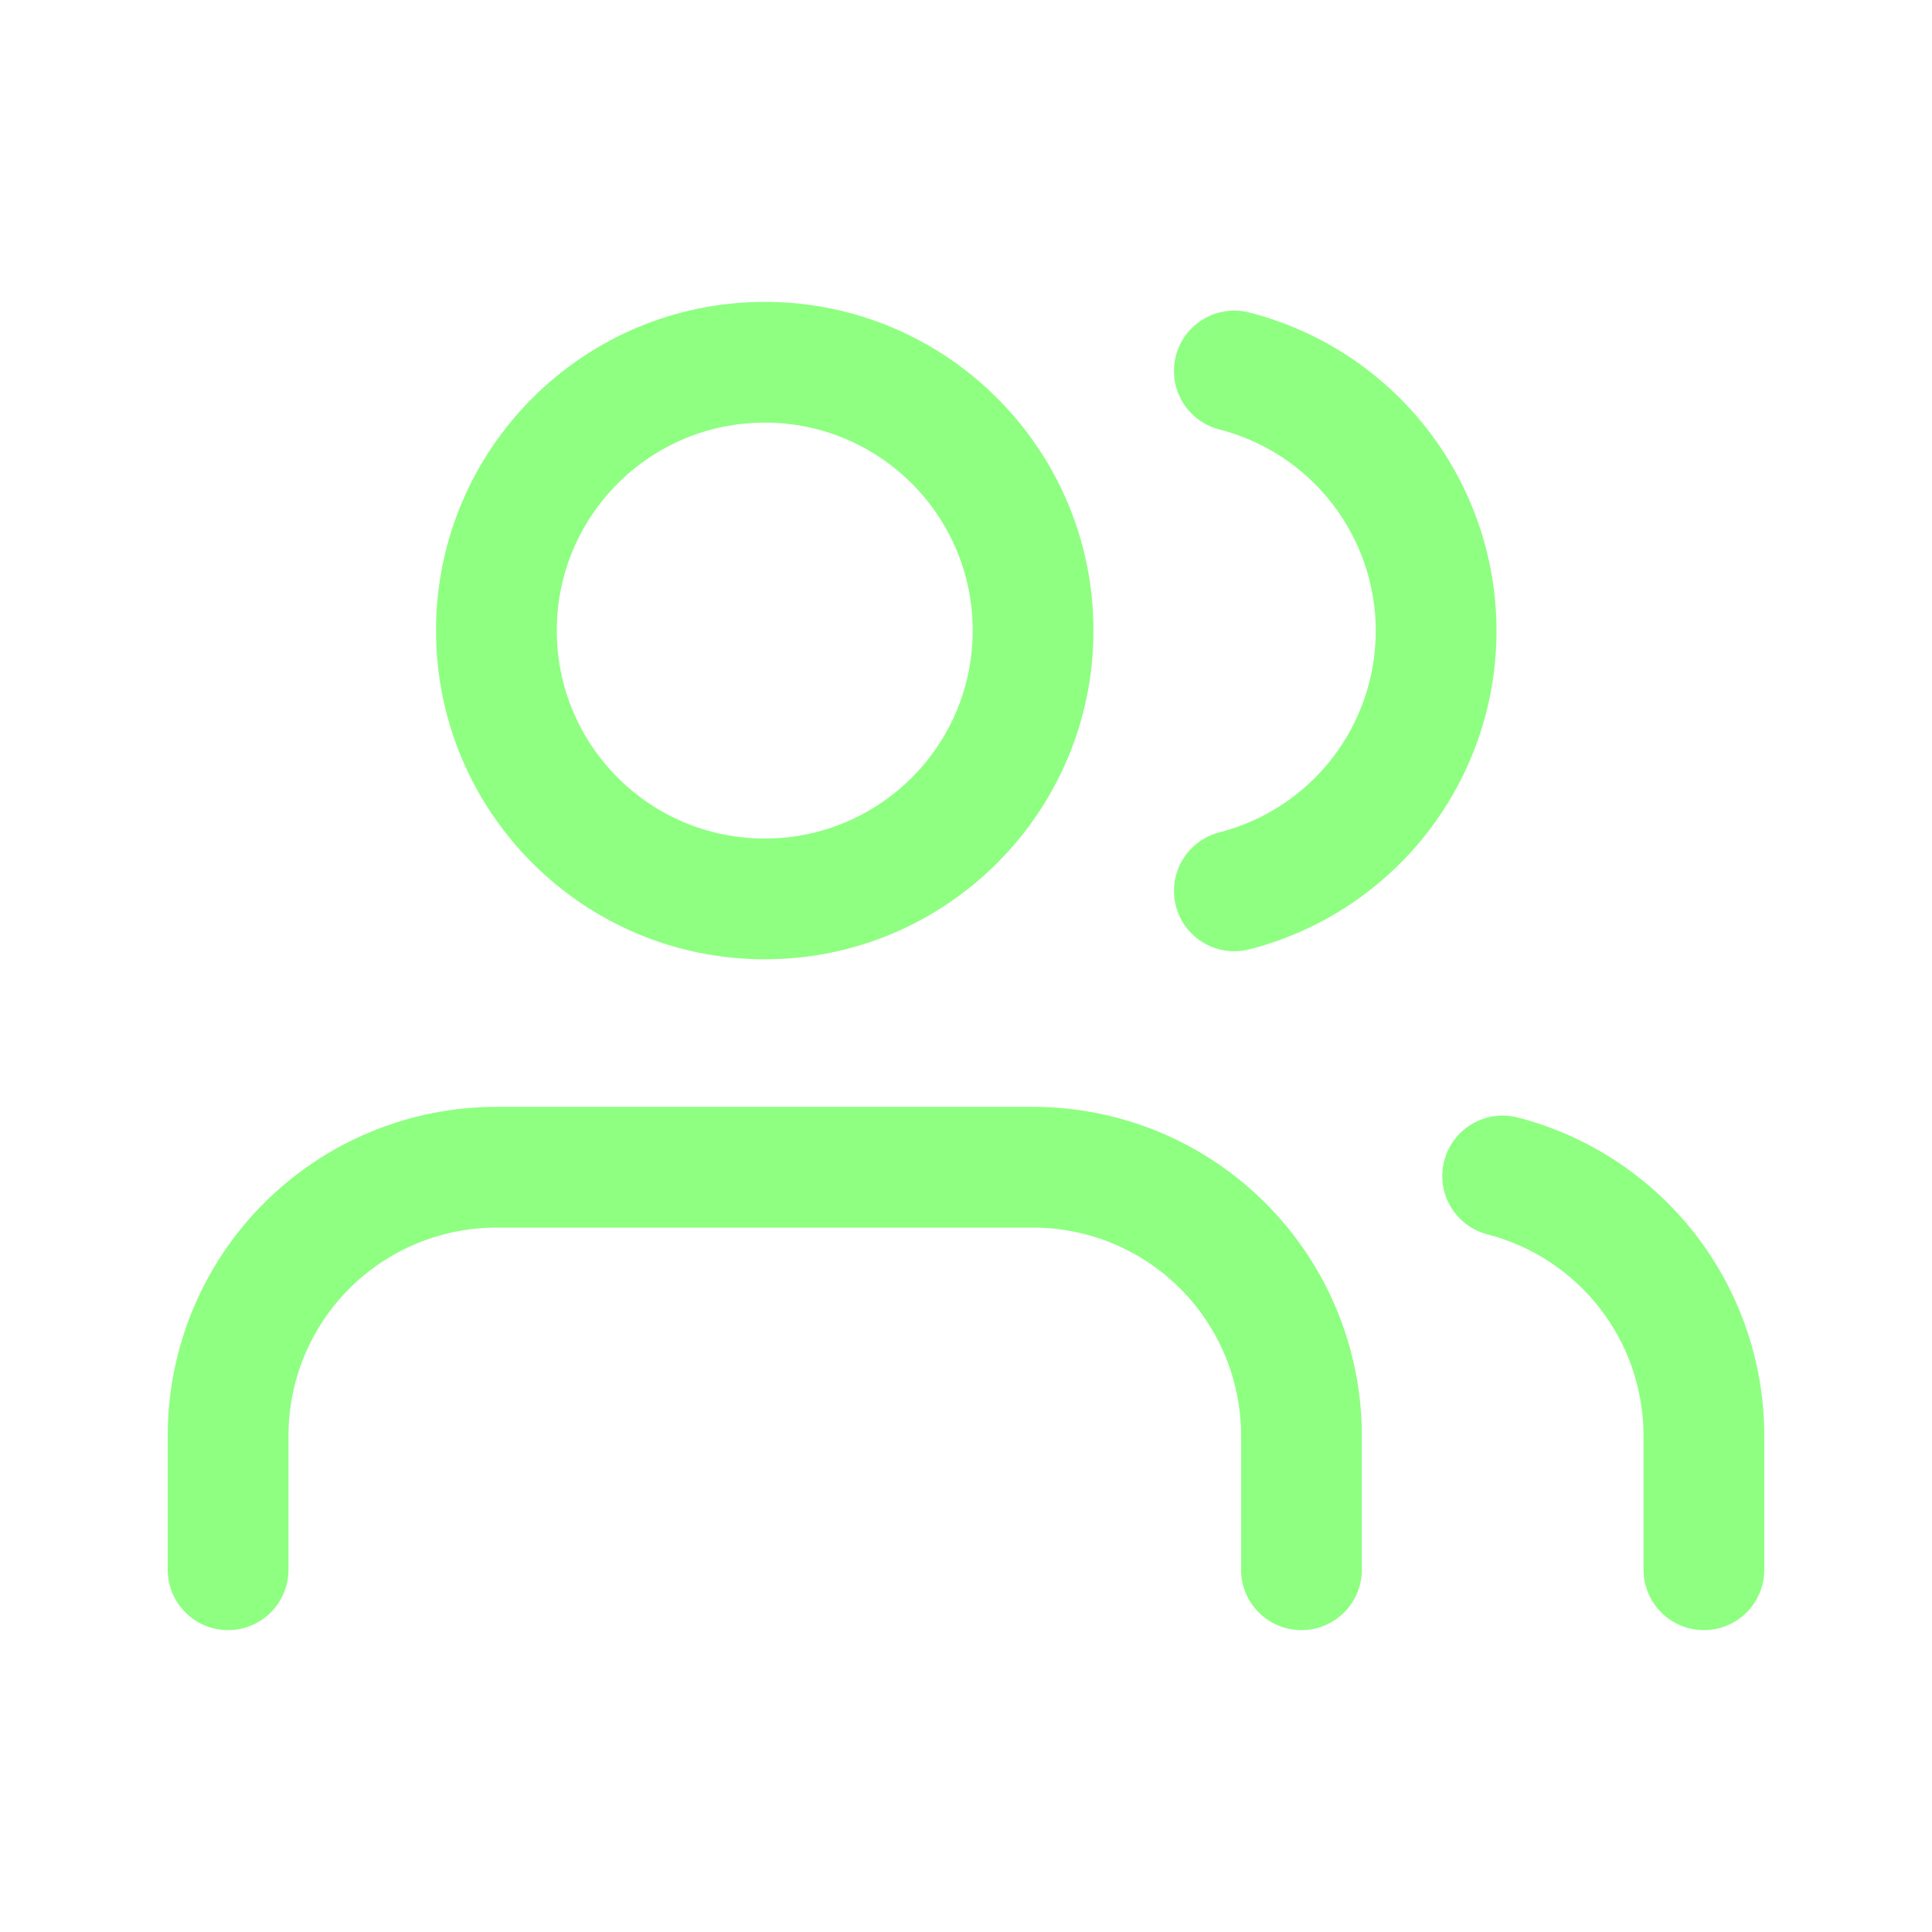
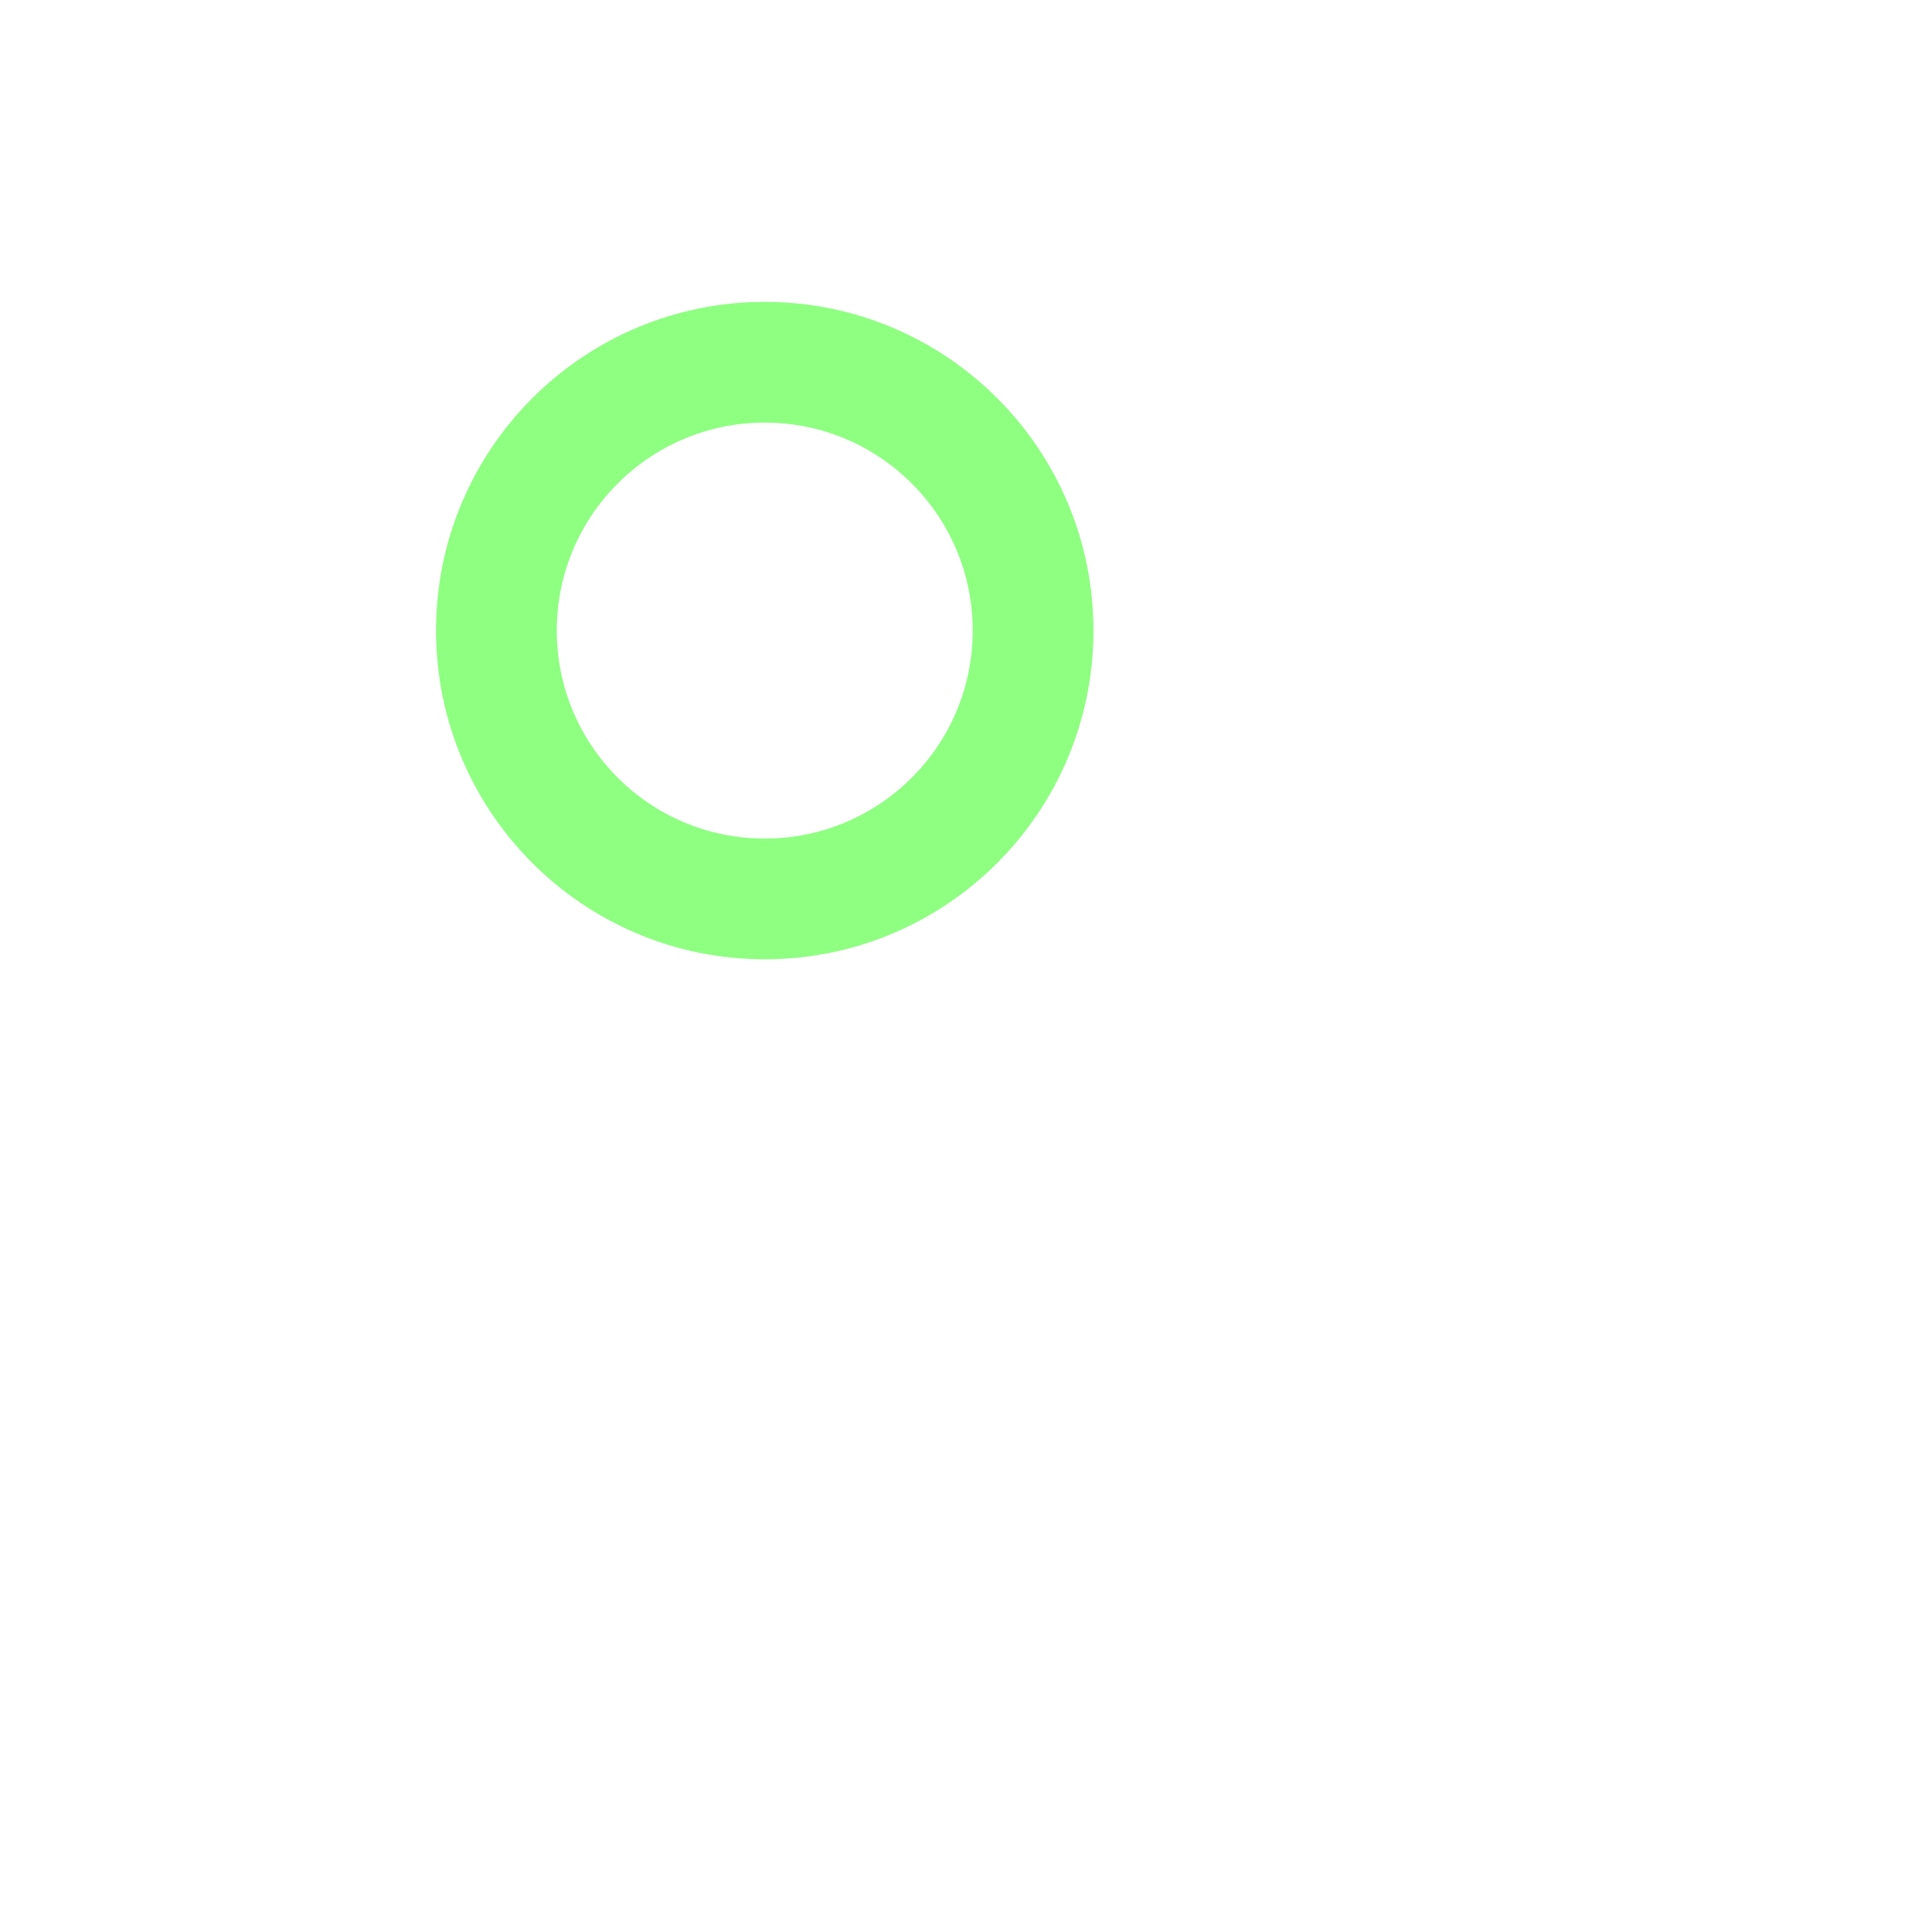
<svg xmlns="http://www.w3.org/2000/svg" width="32" height="32" viewBox="0 0 32 32" fill="none">
  <path fill-rule="evenodd" clip-rule="evenodd" d="M12.667 5C9.66 5 7.222 7.438 7.222 10.444C7.222 13.451 9.66 15.889 12.667 15.889C15.674 15.889 18.111 13.451 18.111 10.444C18.111 7.438 15.674 5 12.667 5ZM9.222 10.444C9.222 8.542 10.764 7 12.667 7C14.569 7 16.111 8.542 16.111 10.444C16.111 12.347 14.569 13.889 12.667 13.889C10.764 13.889 9.222 12.347 9.222 10.444Z" fill="#8EFF81" />
-   <path d="M8.222 18.333C6.778 18.333 5.394 18.907 4.372 19.928C3.351 20.949 2.778 22.334 2.778 23.778V26C2.778 26.552 3.226 27 3.778 27C4.33 27 4.778 26.552 4.778 26V23.778C4.778 22.864 5.141 21.988 5.787 21.342C6.433 20.696 7.309 20.333 8.222 20.333H17.111C18.025 20.333 18.901 20.696 19.547 21.342C20.193 21.988 20.556 22.864 20.556 23.778V26C20.556 26.552 21.003 27 21.556 27C22.108 27 22.556 26.552 22.556 26V23.778C22.556 22.334 21.982 20.949 20.961 19.928C19.94 18.907 18.555 18.333 17.111 18.333H8.222Z" fill="#8EFF81" />
-   <path d="M23.921 19.228C24.059 18.693 24.604 18.372 25.139 18.509C26.307 18.811 27.342 19.492 28.081 20.445C28.82 21.399 29.221 22.571 29.222 23.777V26C29.222 26.552 28.774 27 28.222 27C27.67 27 27.222 26.552 27.222 26V23.778C27.221 23.015 26.968 22.274 26.5 21.671C26.032 21.068 25.378 20.637 24.639 20.446C24.104 20.308 23.782 19.762 23.921 19.228Z" fill="#8EFF81" />
-   <path d="M20.692 5.176C20.157 5.039 19.613 5.361 19.476 5.896C19.339 6.431 19.661 6.976 20.197 7.113C20.937 7.303 21.594 7.734 22.063 8.338C22.532 8.942 22.787 9.685 22.787 10.45C22.787 11.215 22.532 11.958 22.063 12.562C21.594 13.166 20.937 13.597 20.197 13.787C19.661 13.924 19.339 14.469 19.476 15.004C19.613 15.539 20.157 15.861 20.692 15.724C21.864 15.425 22.902 14.743 23.643 13.788C24.384 12.833 24.787 11.659 24.787 10.45C24.787 9.241 24.384 8.067 23.643 7.112C22.902 6.157 21.864 5.476 20.692 5.176Z" fill="#8EFF81" />
</svg>